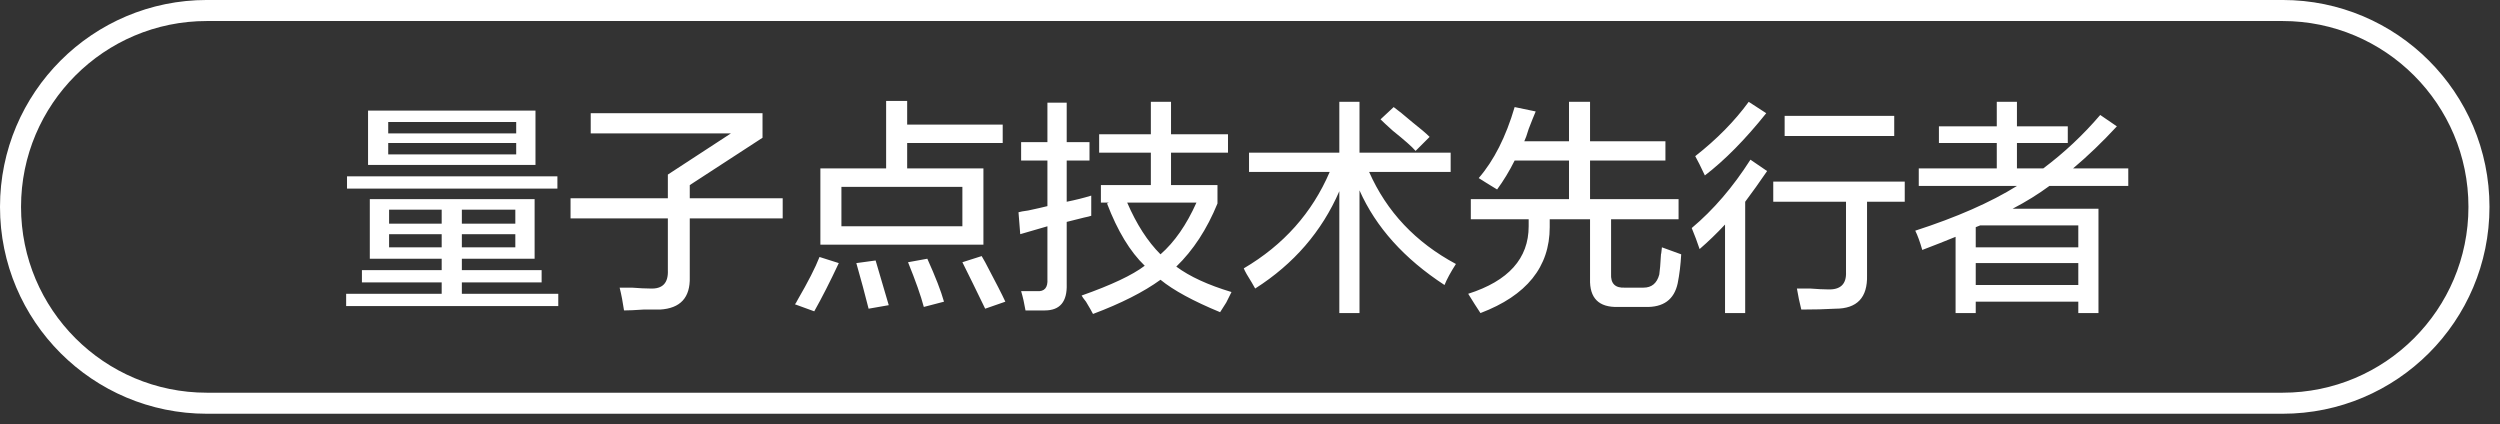
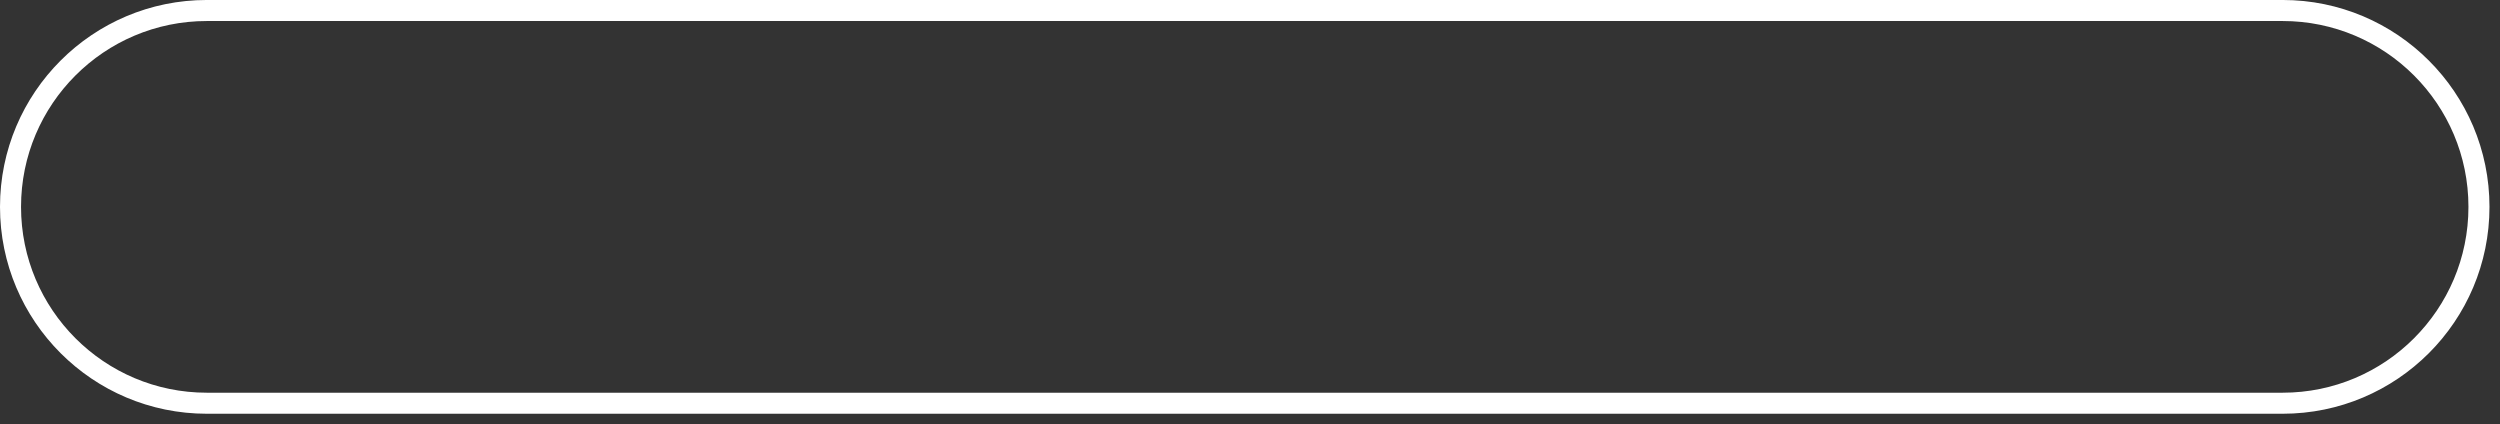
<svg xmlns="http://www.w3.org/2000/svg" width="178.25px" height="30.25px">
  <rect width="100%" height="100%" fill="#333333" stroke="none" />
-   <path fill-rule="evenodd" fill="rgb(255, 255, 255)" d="M151.746,13.259 L146.121,13.259 C145.329,13.843 144.454,14.385 143.495,14.885 L149.621,14.885 L149.621,22.322 L148.183,22.322 L148.183,21.510 L140.870,21.510 L140.870,22.322 L139.433,22.322 L139.433,16.885 C138.724,17.176 137.933,17.489 137.058,17.822 C136.891,17.239 136.724,16.781 136.558,16.447 C139.516,15.489 141.933,14.427 143.808,13.259 L136.808,13.259 L136.808,12.009 L142.370,12.009 L142.370,10.197 L138.245,10.197 L138.245,9.009 L142.370,9.009 L142.370,7.260 L143.808,7.260 L143.808,9.009 L147.433,9.009 L147.433,10.197 L143.808,10.197 L143.808,12.009 L145.683,12.009 C147.183,10.885 148.537,9.614 149.746,8.197 L150.933,9.009 C149.891,10.134 148.849,11.134 147.808,12.009 L151.746,12.009 L151.746,13.259 ZM140.870,20.322 L148.183,20.322 L148.183,18.759 L140.870,18.759 L140.870,20.322 ZM140.870,16.197 L140.870,17.634 L148.183,17.634 L148.183,16.072 L141.183,16.072 L140.870,16.197 ZM133.120,19.634 C133.161,21.217 132.411,22.010 130.870,22.010 C130.161,22.050 129.349,22.072 128.433,22.072 C128.308,21.572 128.203,21.072 128.120,20.572 C128.328,20.572 128.641,20.572 129.058,20.572 C129.599,20.613 130.016,20.634 130.308,20.634 C131.224,20.676 131.661,20.259 131.620,19.385 L131.620,14.385 L126.433,14.385 L126.433,12.947 L135.808,12.947 L135.808,14.385 L133.120,14.385 L133.120,19.634 ZM127.245,8.260 L135.058,8.260 L135.058,9.697 L127.245,9.697 L127.245,8.260 ZM124.432,22.322 L122.995,22.322 L122.995,16.009 C122.411,16.634 121.807,17.218 121.182,17.759 C121.015,17.259 120.828,16.759 120.620,16.259 C122.161,14.968 123.557,13.343 124.807,11.385 L125.995,12.197 C125.453,12.989 124.932,13.718 124.432,14.385 L124.432,22.322 ZM120.870,11.134 C122.411,9.927 123.682,8.634 124.683,7.260 L125.933,8.072 C124.432,9.947 122.973,11.427 121.557,12.509 C121.265,11.885 121.036,11.427 120.870,11.134 ZM115.870,20.509 L117.182,20.509 C117.765,20.509 118.140,20.197 118.307,19.572 C118.348,19.322 118.390,18.822 118.432,18.072 C118.432,18.197 118.453,18.052 118.495,17.634 L119.870,18.134 C119.828,18.885 119.745,19.572 119.620,20.197 C119.370,21.363 118.598,21.925 117.307,21.885 L115.370,21.885 C113.995,21.925 113.328,21.259 113.370,19.885 L113.370,15.634 L110.495,15.634 L110.495,16.197 C110.495,19.031 108.848,21.072 105.557,22.322 C105.307,21.947 105.015,21.488 104.682,20.947 C107.557,20.031 108.994,18.426 108.994,16.134 L108.994,15.634 L104.869,15.634 L104.869,14.197 L111.870,14.197 L111.870,11.447 L107.994,11.447 C107.619,12.197 107.202,12.885 106.744,13.509 C106.327,13.259 105.890,12.989 105.432,12.697 C106.515,11.447 107.370,9.760 107.994,7.634 L109.495,7.947 C109.370,8.239 109.203,8.656 108.994,9.197 C108.870,9.614 108.765,9.906 108.682,10.072 L111.870,10.072 L111.870,7.260 L113.370,7.260 L113.370,10.072 L118.745,10.072 L118.745,11.447 L113.370,11.447 L113.370,14.197 L119.682,14.197 L119.682,15.634 L114.870,15.634 L114.870,19.509 C114.828,20.219 115.161,20.550 115.870,20.509 ZM102.994,20.322 C100.119,18.447 98.098,16.197 96.932,13.572 L96.932,22.322 L95.494,22.322 L95.494,13.634 C94.244,16.509 92.244,18.822 89.494,20.572 C89.452,20.488 89.369,20.343 89.244,20.134 C88.952,19.676 88.764,19.343 88.681,19.134 C91.515,17.468 93.557,15.176 94.807,12.260 L89.056,12.260 L89.056,10.885 L95.494,10.885 L95.494,7.260 L96.932,7.260 L96.932,10.885 L103.432,10.885 L103.432,12.260 L97.619,12.260 C98.869,15.094 100.932,17.281 103.807,18.822 C103.432,19.406 103.160,19.906 102.994,20.322 ZM99.307,9.322 C98.890,8.947 98.598,8.676 98.432,8.509 L99.369,7.634 C99.660,7.843 100.098,8.197 100.682,8.697 C101.265,9.156 101.682,9.509 101.932,9.760 L100.932,10.760 C100.682,10.468 100.140,9.989 99.307,9.322 ZM87.431,21.572 C87.222,21.905 87.077,22.134 86.994,22.259 C85.077,21.467 83.660,20.697 82.744,19.947 C81.535,20.822 79.931,21.634 77.931,22.385 C77.847,22.217 77.681,21.925 77.431,21.510 C77.264,21.300 77.160,21.155 77.119,21.072 C79.244,20.322 80.744,19.614 81.619,18.947 C80.577,17.947 79.681,16.468 78.931,14.509 L79.056,14.447 L78.494,14.447 L78.494,13.197 L82.056,13.197 L82.056,10.885 L78.369,10.885 L78.369,9.572 L82.056,9.572 L82.056,7.260 L83.494,7.260 L83.494,9.572 L87.556,9.572 L87.556,10.885 L83.494,10.885 L83.494,13.197 L86.806,13.197 L86.806,14.509 C86.056,16.343 85.077,17.843 83.869,19.009 C84.827,19.719 86.139,20.322 87.806,20.822 C87.722,20.988 87.597,21.238 87.431,21.572 ZM85.306,14.447 L80.369,14.447 C81.035,15.989 81.827,17.218 82.744,18.134 C83.744,17.259 84.597,16.031 85.306,14.447 ZM76.056,15.822 L76.056,20.259 C76.097,21.510 75.577,22.134 74.494,22.134 C73.994,22.134 73.535,22.134 73.119,22.134 C73.035,21.634 72.931,21.176 72.806,20.759 C73.056,20.759 73.431,20.759 73.931,20.759 C74.472,20.800 74.722,20.509 74.681,19.885 L74.681,16.134 L72.743,16.697 L72.619,15.134 C72.743,15.094 72.972,15.052 73.306,15.009 C73.889,14.885 74.347,14.781 74.681,14.697 L74.681,11.447 L72.806,11.447 L72.806,10.134 L74.681,10.134 L74.681,7.322 L76.056,7.322 L76.056,10.134 L77.681,10.134 L77.681,11.447 L76.056,11.447 L76.056,14.385 C76.681,14.259 77.264,14.114 77.806,13.947 C77.806,14.447 77.806,14.927 77.806,15.385 C77.681,15.427 77.514,15.468 77.306,15.509 C77.139,15.552 76.722,15.656 76.056,15.822 ZM68.618,18.697 L69.993,18.259 C70.034,18.343 70.118,18.489 70.243,18.697 C70.993,20.114 71.472,21.050 71.681,21.510 L70.243,22.010 C69.618,20.717 69.076,19.614 68.618,18.697 ZM64.681,12.009 L70.118,12.009 L70.118,17.447 L58.493,17.447 L58.493,12.009 L63.181,12.009 L63.181,7.197 L64.681,7.197 L64.681,8.884 L71.493,8.884 L71.493,10.197 L64.681,10.197 L64.681,12.009 ZM59.993,13.322 L59.993,16.134 L68.618,16.134 L68.618,13.322 L59.993,13.322 ZM58.056,22.197 L56.681,21.697 C56.722,21.655 56.784,21.550 56.868,21.385 C57.618,20.093 58.139,19.072 58.431,18.322 L59.806,18.759 C59.181,20.093 58.597,21.238 58.056,22.197 ZM49.180,19.759 C49.221,21.217 48.513,21.988 47.055,22.072 C46.805,22.072 46.409,22.072 45.868,22.072 C45.284,22.113 44.826,22.134 44.493,22.134 C44.409,21.550 44.305,21.009 44.180,20.509 C44.346,20.509 44.638,20.509 45.055,20.509 C45.596,20.550 46.034,20.572 46.368,20.572 C47.243,20.613 47.659,20.176 47.618,19.259 L47.618,15.572 L40.680,15.572 L40.680,14.134 L47.618,14.134 L47.618,12.447 L52.118,9.509 L42.118,9.509 L42.118,8.072 L54.368,8.072 L54.368,9.822 L49.180,13.197 L49.180,14.134 L55.806,14.134 L55.806,15.572 L49.180,15.572 L49.180,19.759 ZM24.680,20.947 L31.492,20.947 L31.492,20.134 L25.805,20.134 L25.805,19.259 L31.492,19.259 L31.492,18.447 L26.367,18.447 L26.367,14.197 L38.118,14.197 L38.118,18.447 L32.930,18.447 L32.930,19.259 L38.618,19.259 L38.618,20.134 L32.930,20.134 L32.930,20.947 L39.805,20.947 L39.805,21.822 L24.680,21.822 L24.680,20.947 ZM31.492,14.947 L27.742,14.947 L27.742,15.947 L31.492,15.947 L31.492,14.947 ZM31.492,16.697 L27.742,16.697 L27.742,17.634 L31.492,17.634 L31.492,16.697 ZM32.930,17.634 L36.743,17.634 L36.743,16.697 L32.930,16.697 L32.930,17.634 ZM32.930,15.947 L36.743,15.947 L36.743,14.947 L32.930,14.947 L32.930,15.947 ZM24.742,12.572 L39.743,12.572 L39.743,13.447 L24.742,13.447 L24.742,12.572 ZM26.242,7.884 L38.180,7.884 L38.180,11.760 L26.242,11.760 L26.242,7.884 ZM27.680,11.009 L36.805,11.009 L36.805,10.197 L27.680,10.197 L27.680,11.009 ZM27.680,9.509 L36.805,9.509 L36.805,8.697 L27.680,8.697 L27.680,9.509 ZM63.368,21.759 L61.931,22.010 C61.681,21.009 61.389,19.926 61.056,18.759 L62.431,18.572 C62.847,19.989 63.159,21.050 63.368,21.759 ZM67.306,21.510 L65.868,21.885 C65.659,21.092 65.284,20.031 64.743,18.697 L66.118,18.447 C66.701,19.739 67.097,20.759 67.306,21.510 Z" />
  <path fill-rule="evenodd" stroke="rgb(255, 255, 255)" stroke-width="1.5px" stroke-linecap="butt" stroke-linejoin="miter" fill="none" d="M14.750,0.749 L162.750,0.749 C170.482,0.749 176.750,7.018 176.750,14.750 C176.750,22.482 170.482,28.750 162.750,28.750 L14.750,28.750 C7.018,28.750 0.750,22.482 0.750,14.750 C0.750,7.018 7.018,0.749 14.750,0.749 Z" />
</svg>